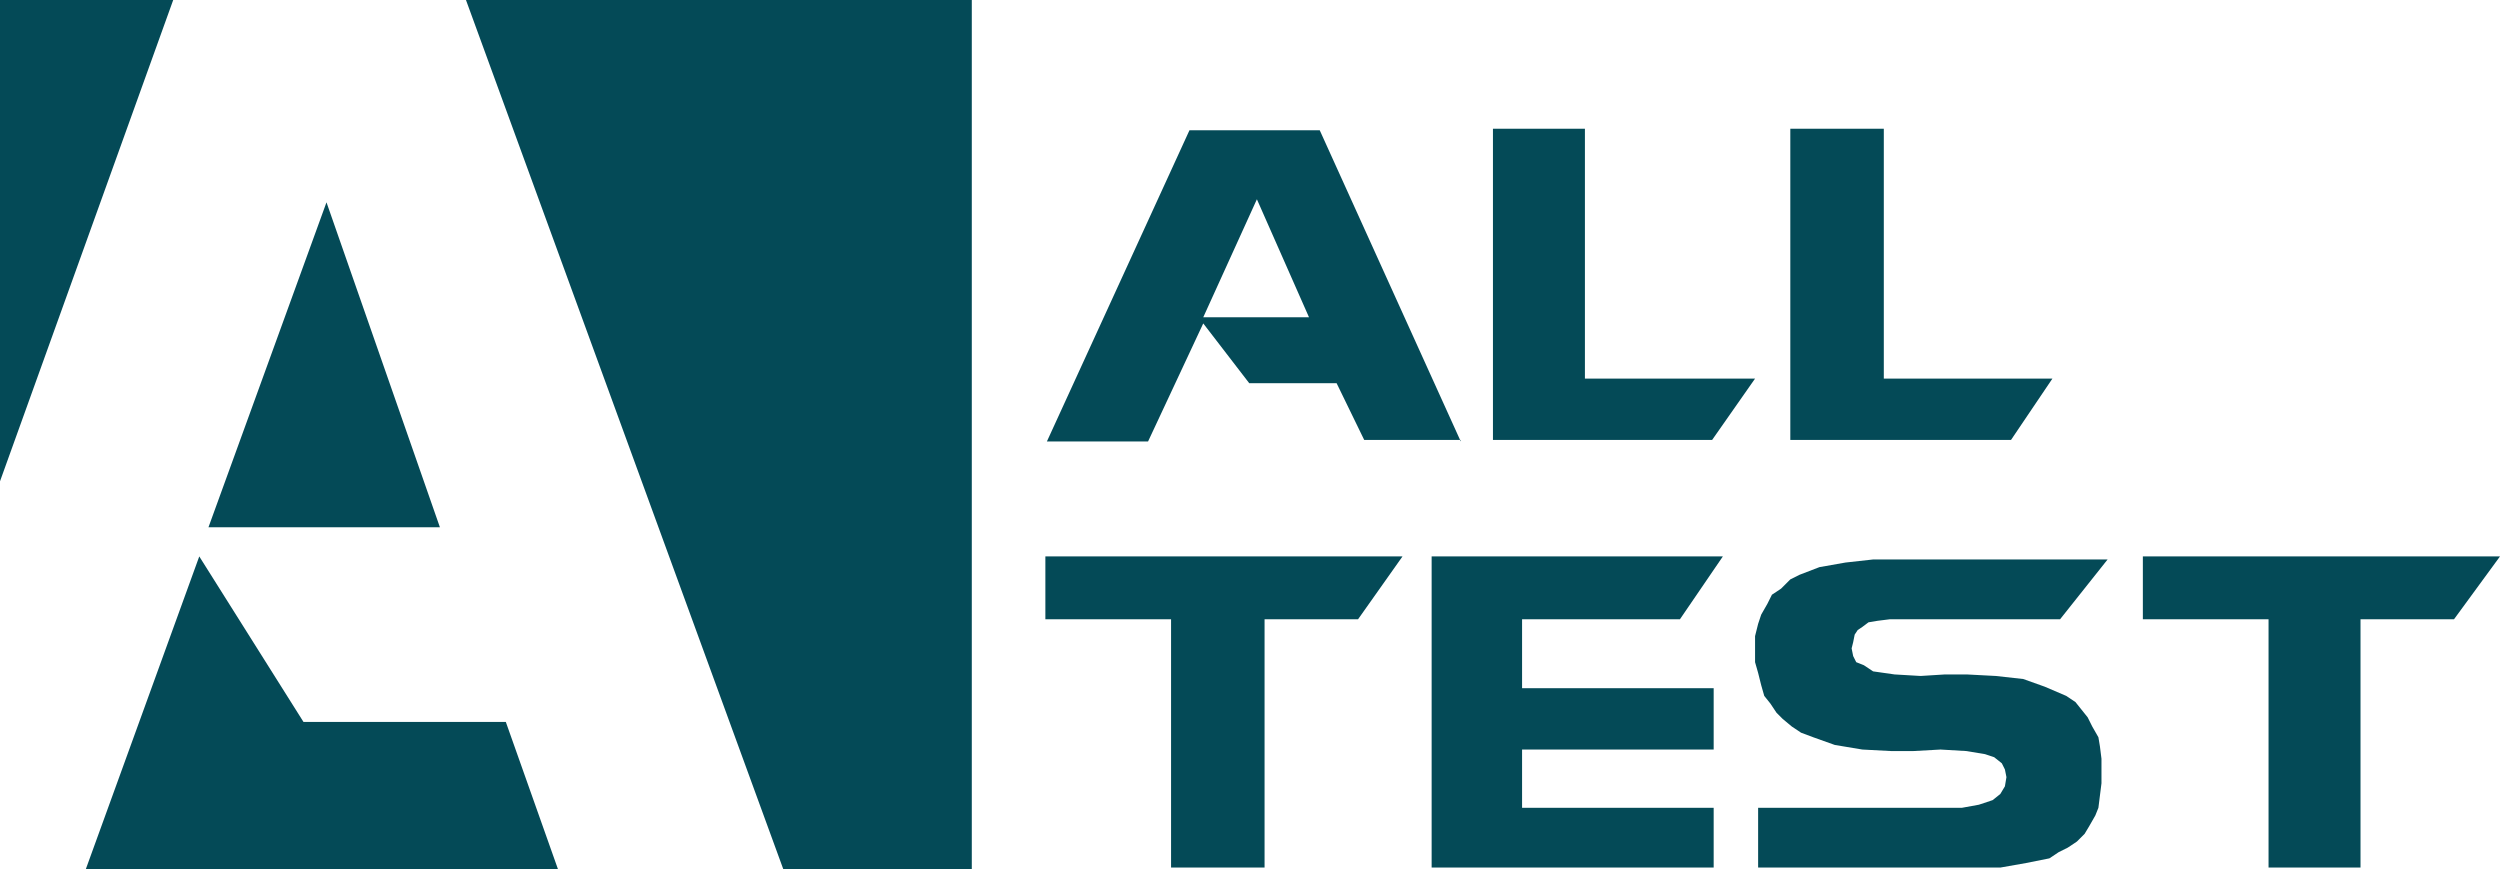
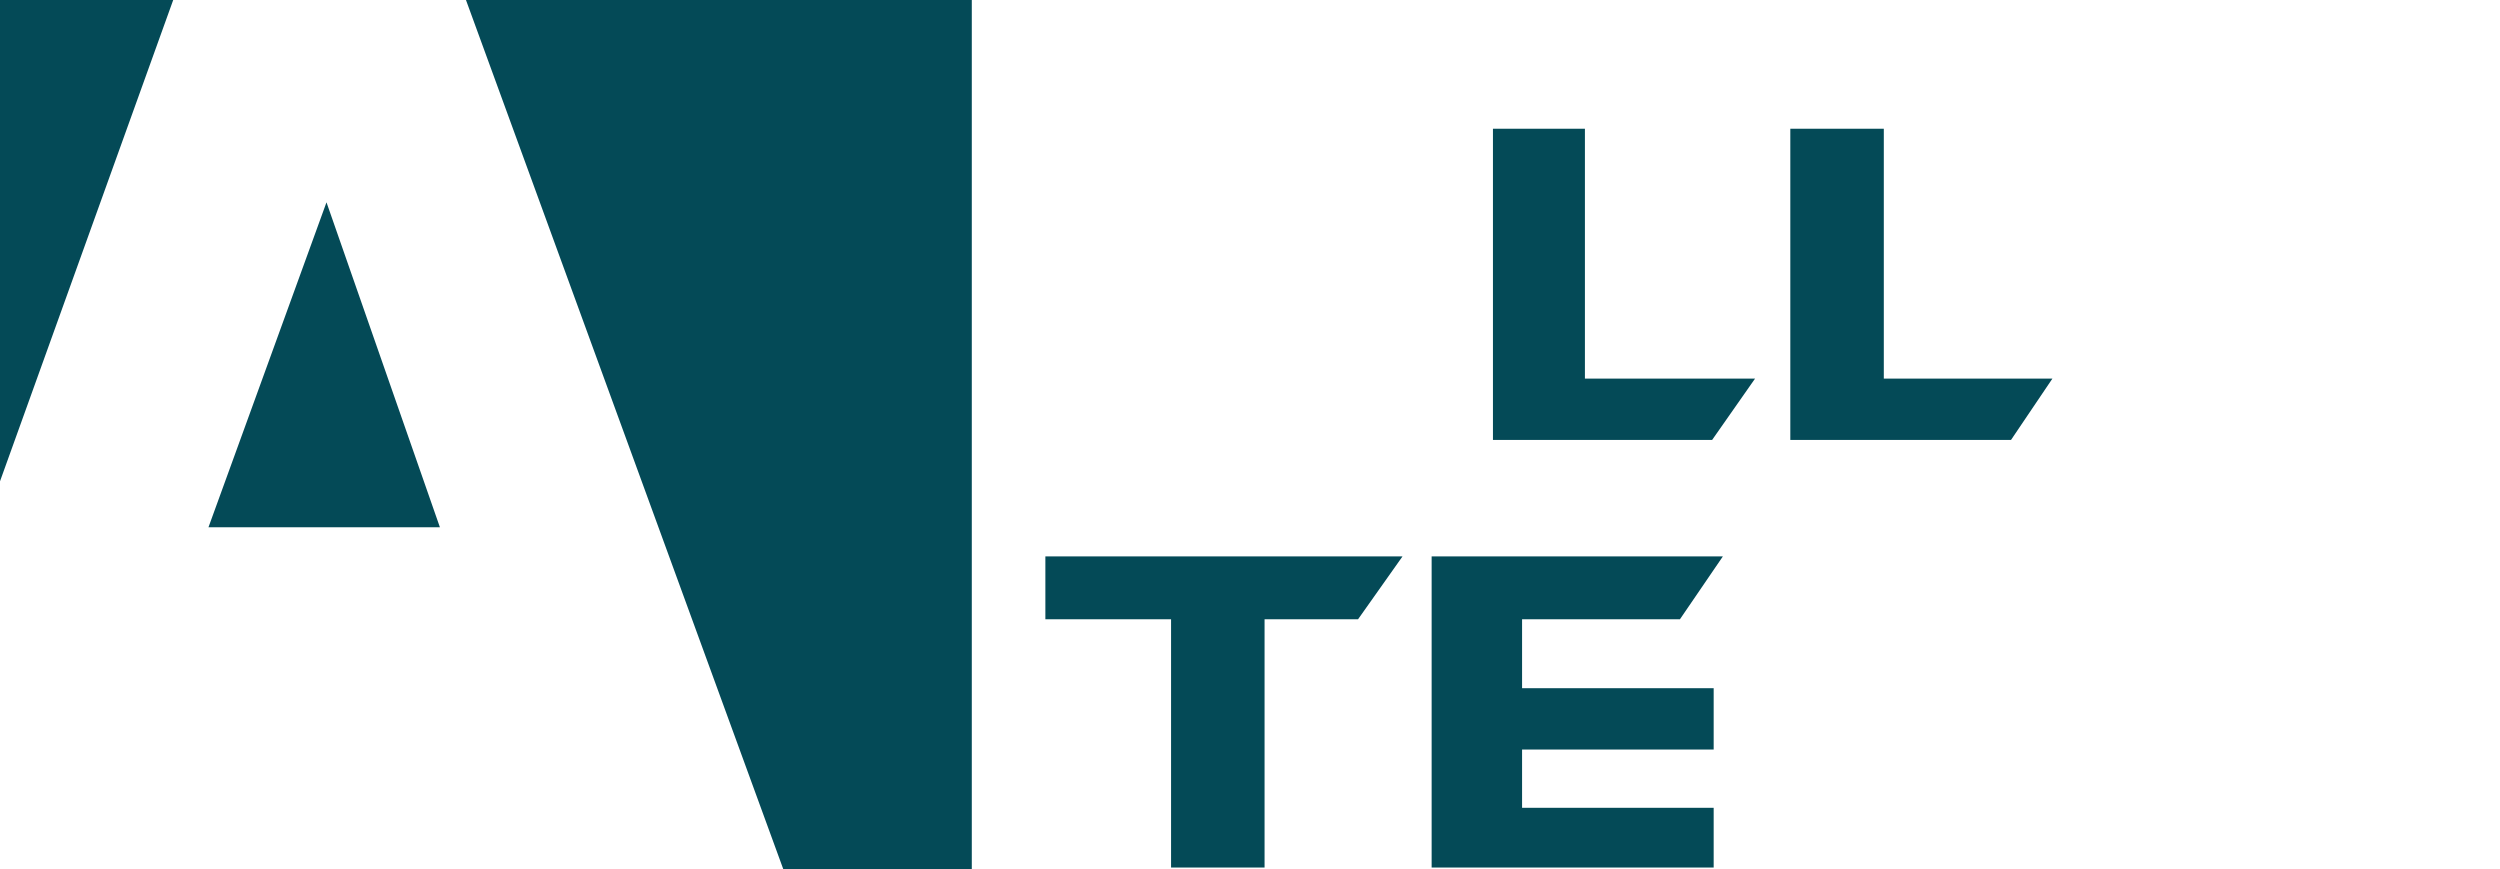
<svg xmlns="http://www.w3.org/2000/svg" id="katman_1" version="1.1" viewBox="0 0 163.1 56.7">
  <defs>
    <style>
      .st0 {
        fill: #044a57;
      }
    </style>
  </defs>
-   <path class="st0" d="M95.3,28.7h-6.3l-1.8-3.7h-5.7l-3-3.9-3.6,7.7h-6.6l9.3-20.3h8.5l9.2,20.3ZM85.4,20.7l-3.4-7.7-3.5,7.7h6.8Z" />
  <polygon class="st0" points="103.4 24.7 114.5 24.7 111.7 28.7 97.4 28.7 97.4 8.4 103.4 8.4 103.4 24.7" />
  <polygon class="st0" points="122.9 24.7 133.9 24.7 131.2 28.7 116.8 28.7 116.8 8.4 122.9 8.4 122.9 24.7" />
  <polygon class="st0" points="68.2 36.3 68.2 40.4 76.4 40.4 76.4 56.6 82.5 56.6 82.5 40.4 88.6 40.4 91.5 36.3 68.2 36.3" />
  <polygon class="st0" points="93.4 36.3 93.4 56.6 111.8 56.6 111.8 52.7 99.3 52.7 99.3 48.9 111.8 48.9 111.8 44.9 99.3 44.9 99.3 40.4 109.6 40.4 112.4 36.3 93.4 36.3" />
-   <polygon class="st0" points="124.5 36.5 122.2 36.5 120.4 36.7 118.7 37 117.4 37.5 116.8 37.8 116.2 38.4 115.6 38.8 115.3 39.4 114.9 40.1 114.7 40.7 114.5 41.5 114.5 42.4 114.5 43.2 114.7 43.9 114.9 44.7 115.1 45.4 115.5 45.9 115.9 46.5 116.3 46.9 116.9 47.4 117.5 47.8 118.3 48.1 119.7 48.6 121.5 48.9 123.4 49 124.2 49 124.8 49 126.6 48.9 128.3 49 129.5 49.2 130.1 49.4 130.6 49.8 130.8 50.2 130.9 50.7 130.8 51.3 130.5 51.8 130 52.2 129.1 52.5 128 52.7 126 52.7 114.7 52.7 114.7 56.6 128.4 56.6 130.5 56.6 132.2 56.3 133.7 56 134.3 55.6 134.9 55.3 135.5 54.9 136 54.4 136.3 53.9 136.7 53.2 136.9 52.7 137 51.9 137.1 51.1 137.1 50.3 137.1 49.5 137 48.7 136.9 48.1 136.5 47.4 136.2 46.8 135.8 46.3 135.4 45.8 134.8 45.4 133.4 44.8 132 44.3 130.2 44.1 128.3 44 127.8 44 127.5 44 126.9 44 125.3 44.1 123.6 44 122.2 43.8 121.6 43.4 121.1 43.2 120.9 42.8 120.8 42.3 120.9 41.9 121 41.4 121.2 41.1 121.5 40.9 121.9 40.6 122.5 40.5 123.3 40.4 124.2 40.4 134.4 40.4 137.5 36.5 124.5 36.5" />
-   <polygon class="st0" points="139.8 36.3 139.8 40.4 148 40.4 148 56.6 154 56.6 154 40.4 160.1 40.4 163.1 36.3 139.8 36.3" />
  <polygon class="st0" points="13.6 34.4 28.7 34.4 21.3 13.2 13.6 34.4" />
-   <polygon class="st0" points="5.6 56.7 36.4 56.7 33 47.1 19.8 47.1 13 36.3 5.6 56.7" />
  <polygon class="st0" points="0 0 0 31.4 11.3 0 0 0" />
  <polygon class="st0" points="30.4 0 51.1 56.7 63.4 56.7 63.4 0 30.4 0" />
</svg>